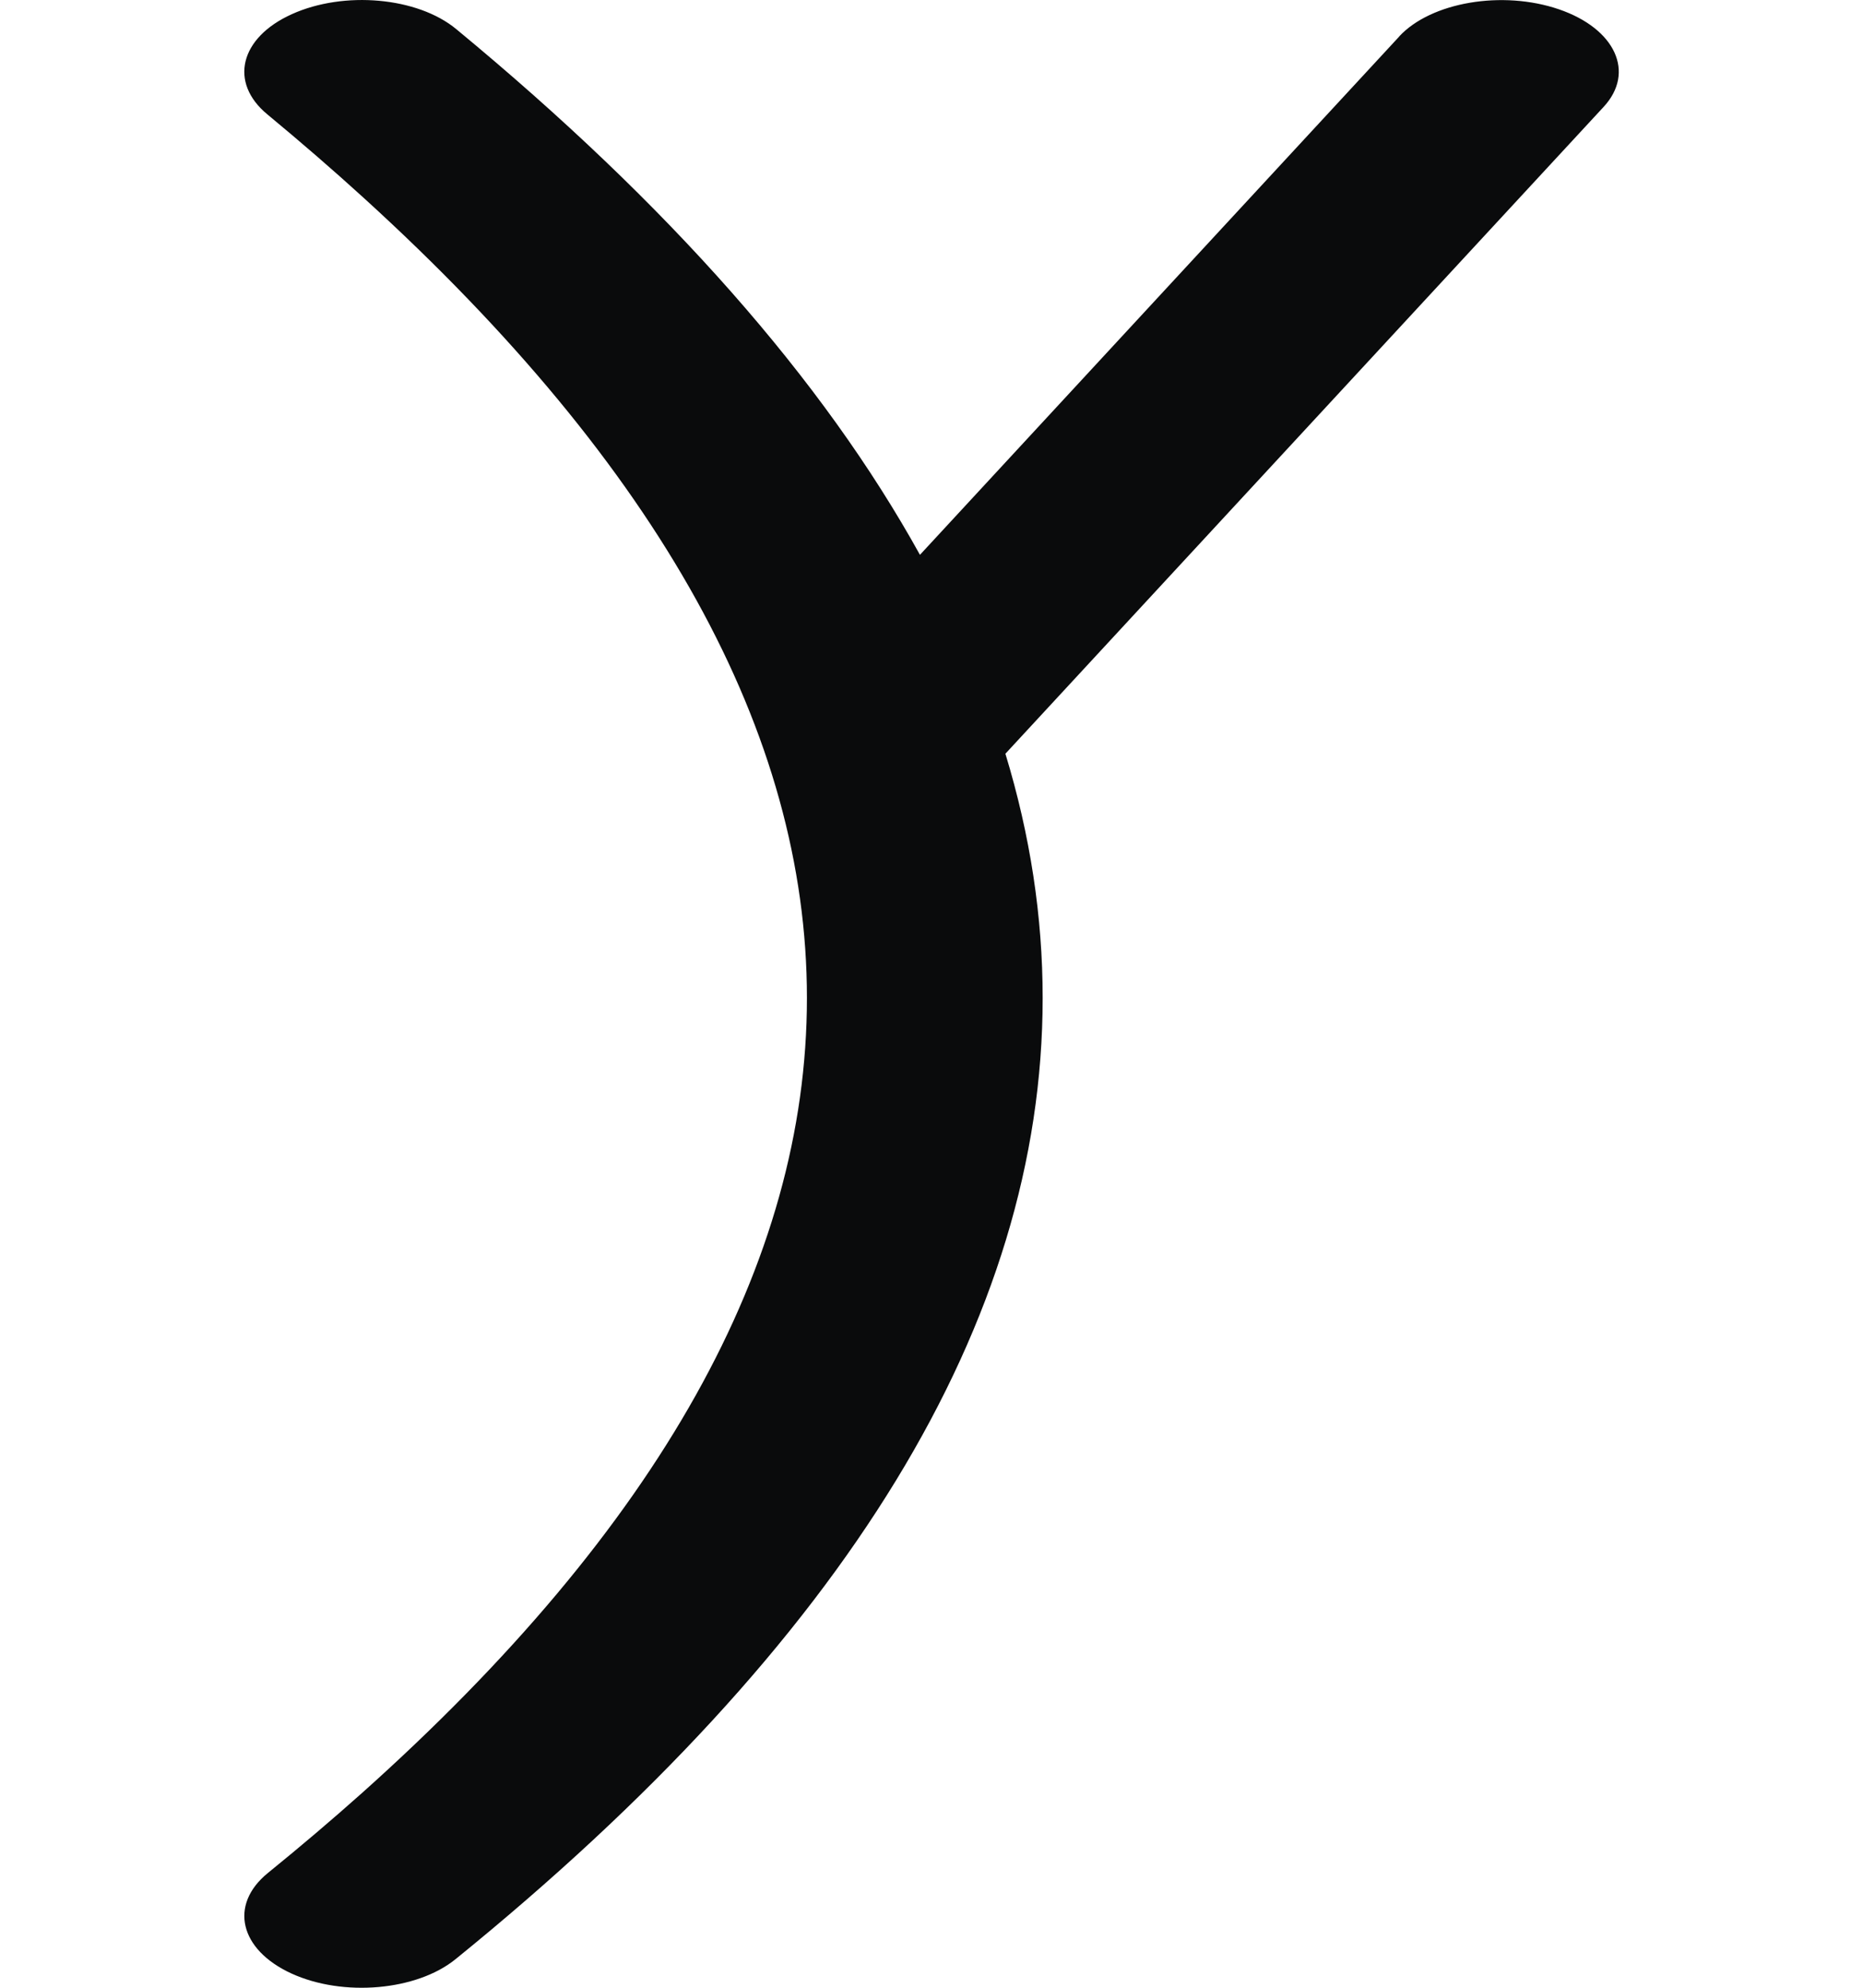
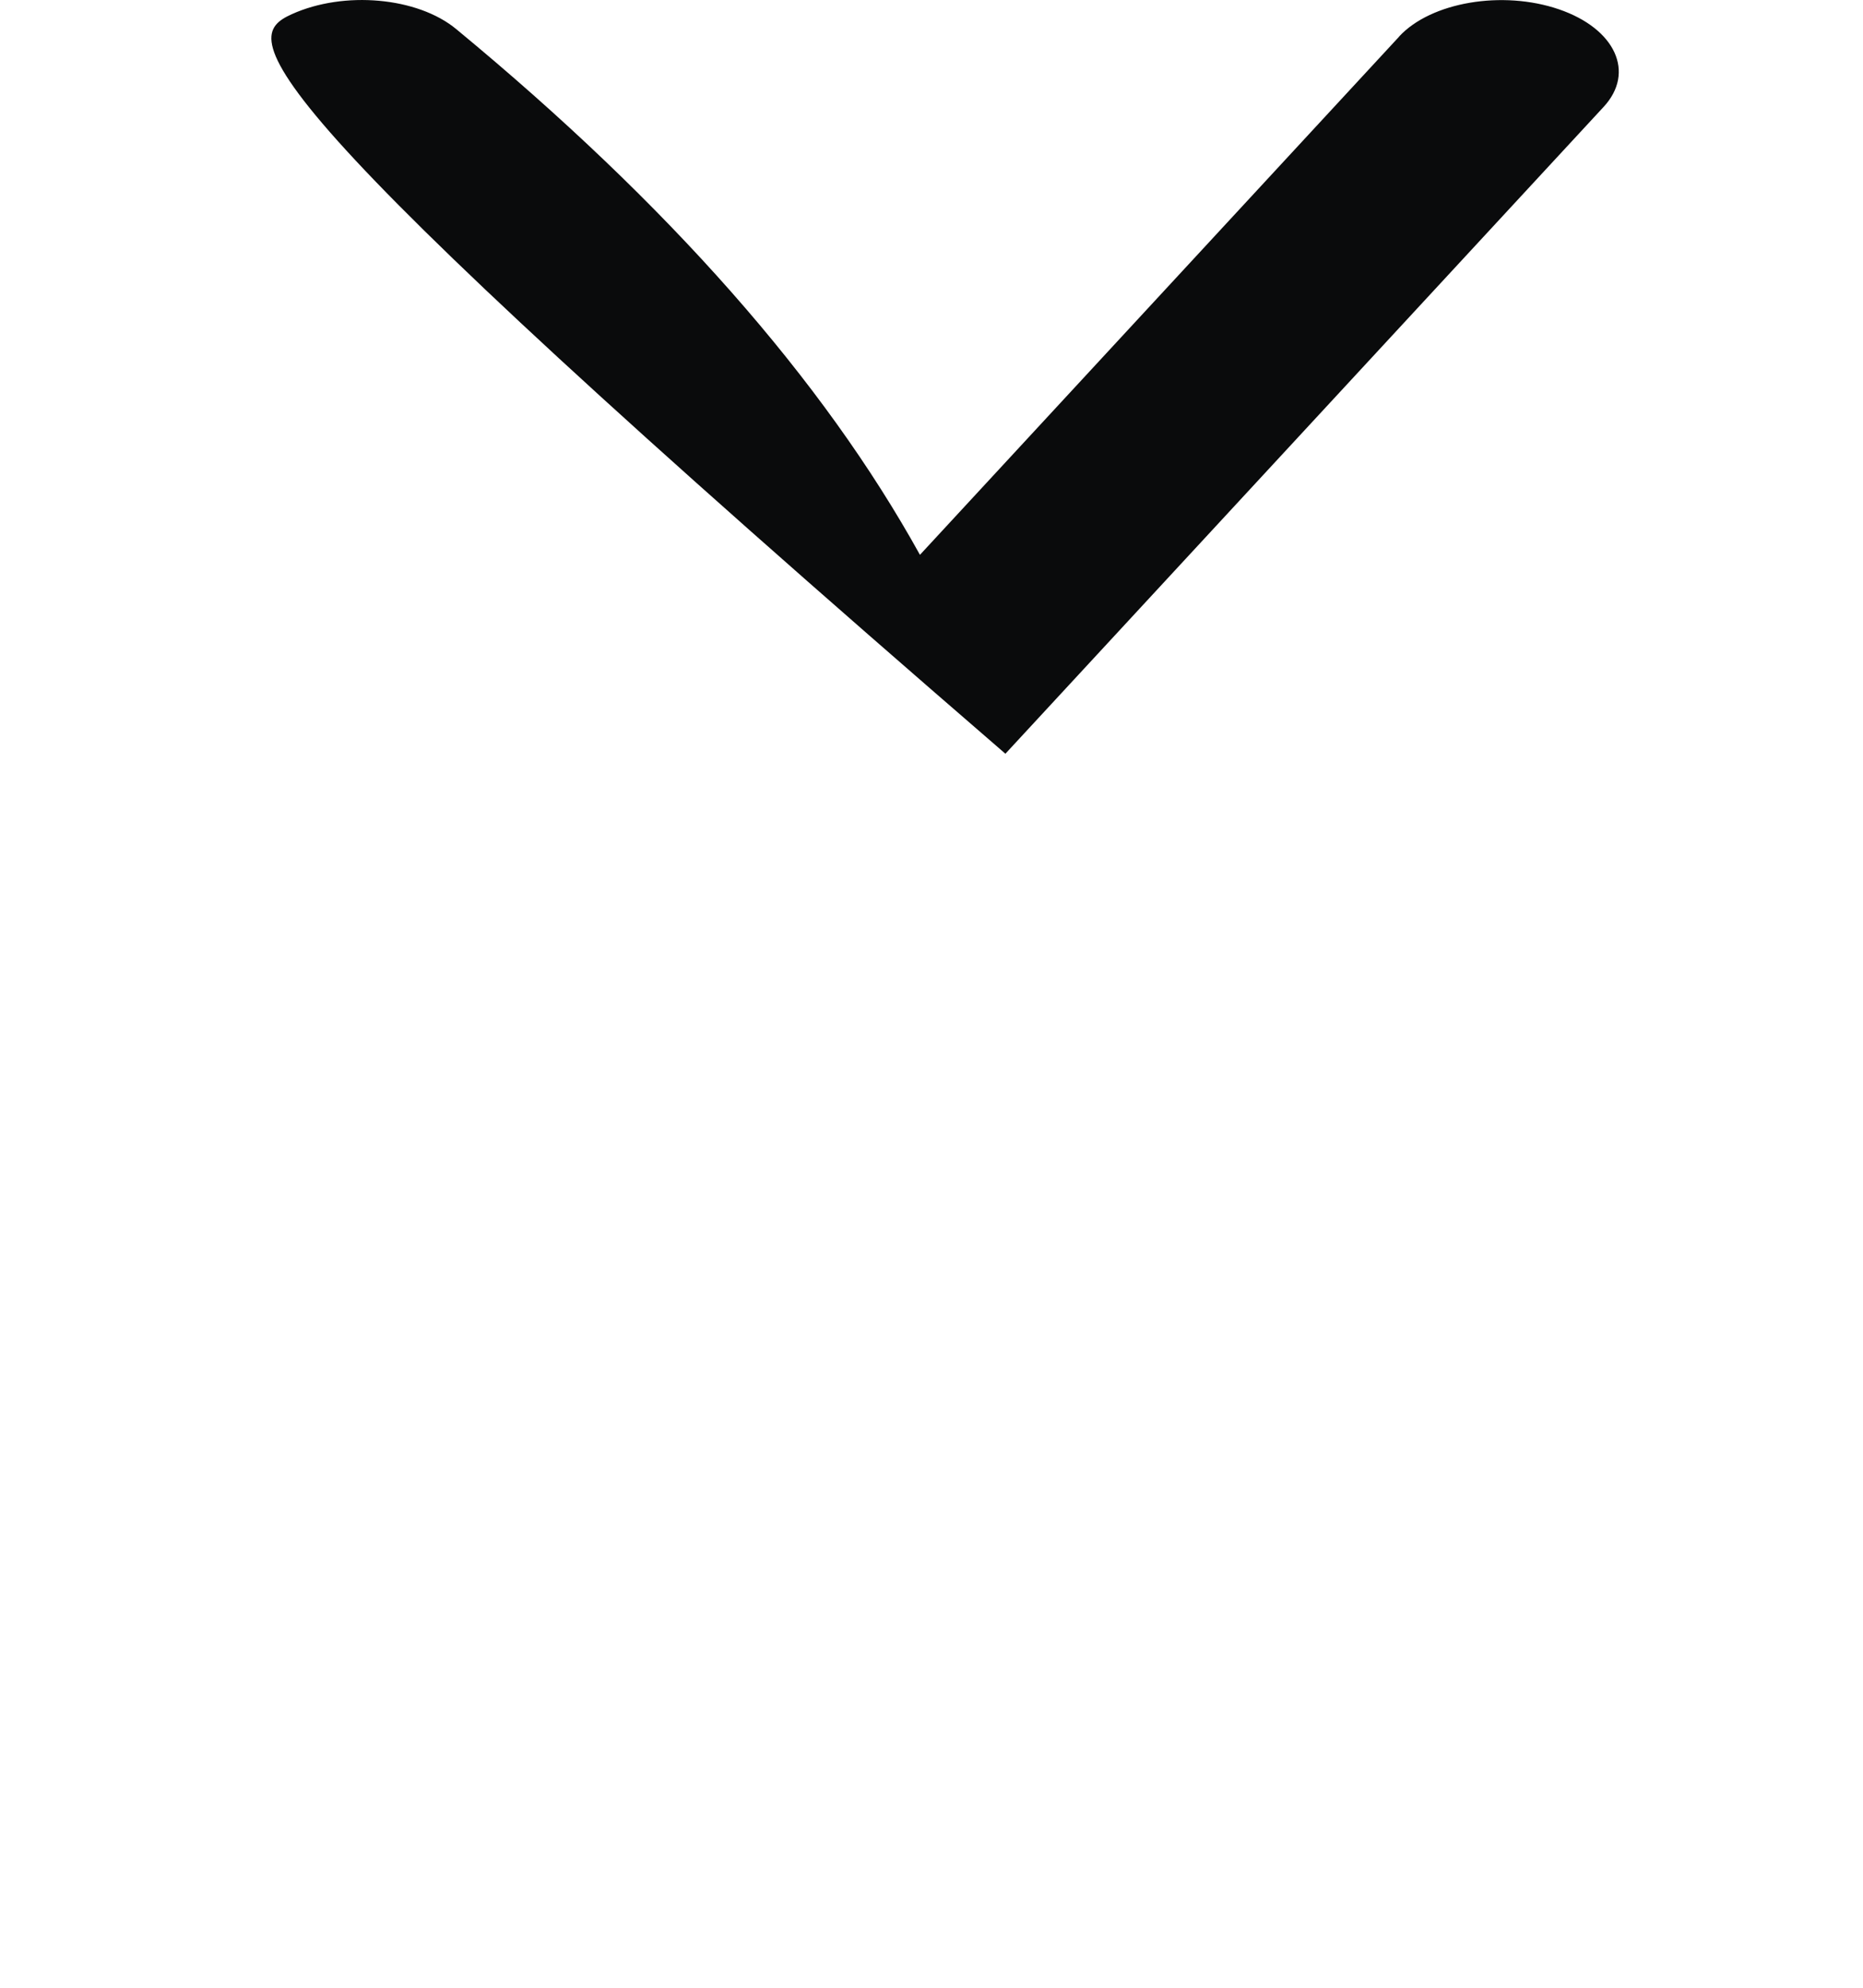
<svg xmlns="http://www.w3.org/2000/svg" xml:space="preserve" width="15mm" height="16mm" style="shape-rendering:geometricPrecision;text-rendering:geometricPrecision;image-rendering:optimizeQuality;fill-rule:evenodd;clip-rule:evenodd" viewBox="0 0 15 16">
-   <path d="M11.265.294c.256-.277.832-.375 1.287-.219.455.156.616.508.36.785L8.095 6.067c.2.656.3 1.311.3 1.966 0 2.6-1.575 5.18-4.726 7.736-.313.255-.906.307-1.323.116-.418-.192-.503-.553-.19-.808.265-.215.518-.43.758-.644 2.388-2.134 3.583-4.267 3.583-6.4 0-2.128-1.188-4.273-3.564-6.436-.247-.225-.507-.45-.78-.676C1.842.665 1.93.303 2.35.114c.42-.19 1.012-.137 1.323.12 1.708 1.41 2.953 2.821 3.734 4.232L11.265.295z" style="fill:#0a0b0c;fill-rule:nonzero" />
+   <path d="M11.265.294c.256-.277.832-.375 1.287-.219.455.156.616.508.36.785L8.095 6.067C1.842.665 1.93.303 2.35.114c.42-.19 1.012-.137 1.323.12 1.708 1.41 2.953 2.821 3.734 4.232L11.265.295z" style="fill:#0a0b0c;fill-rule:nonzero" />
</svg>